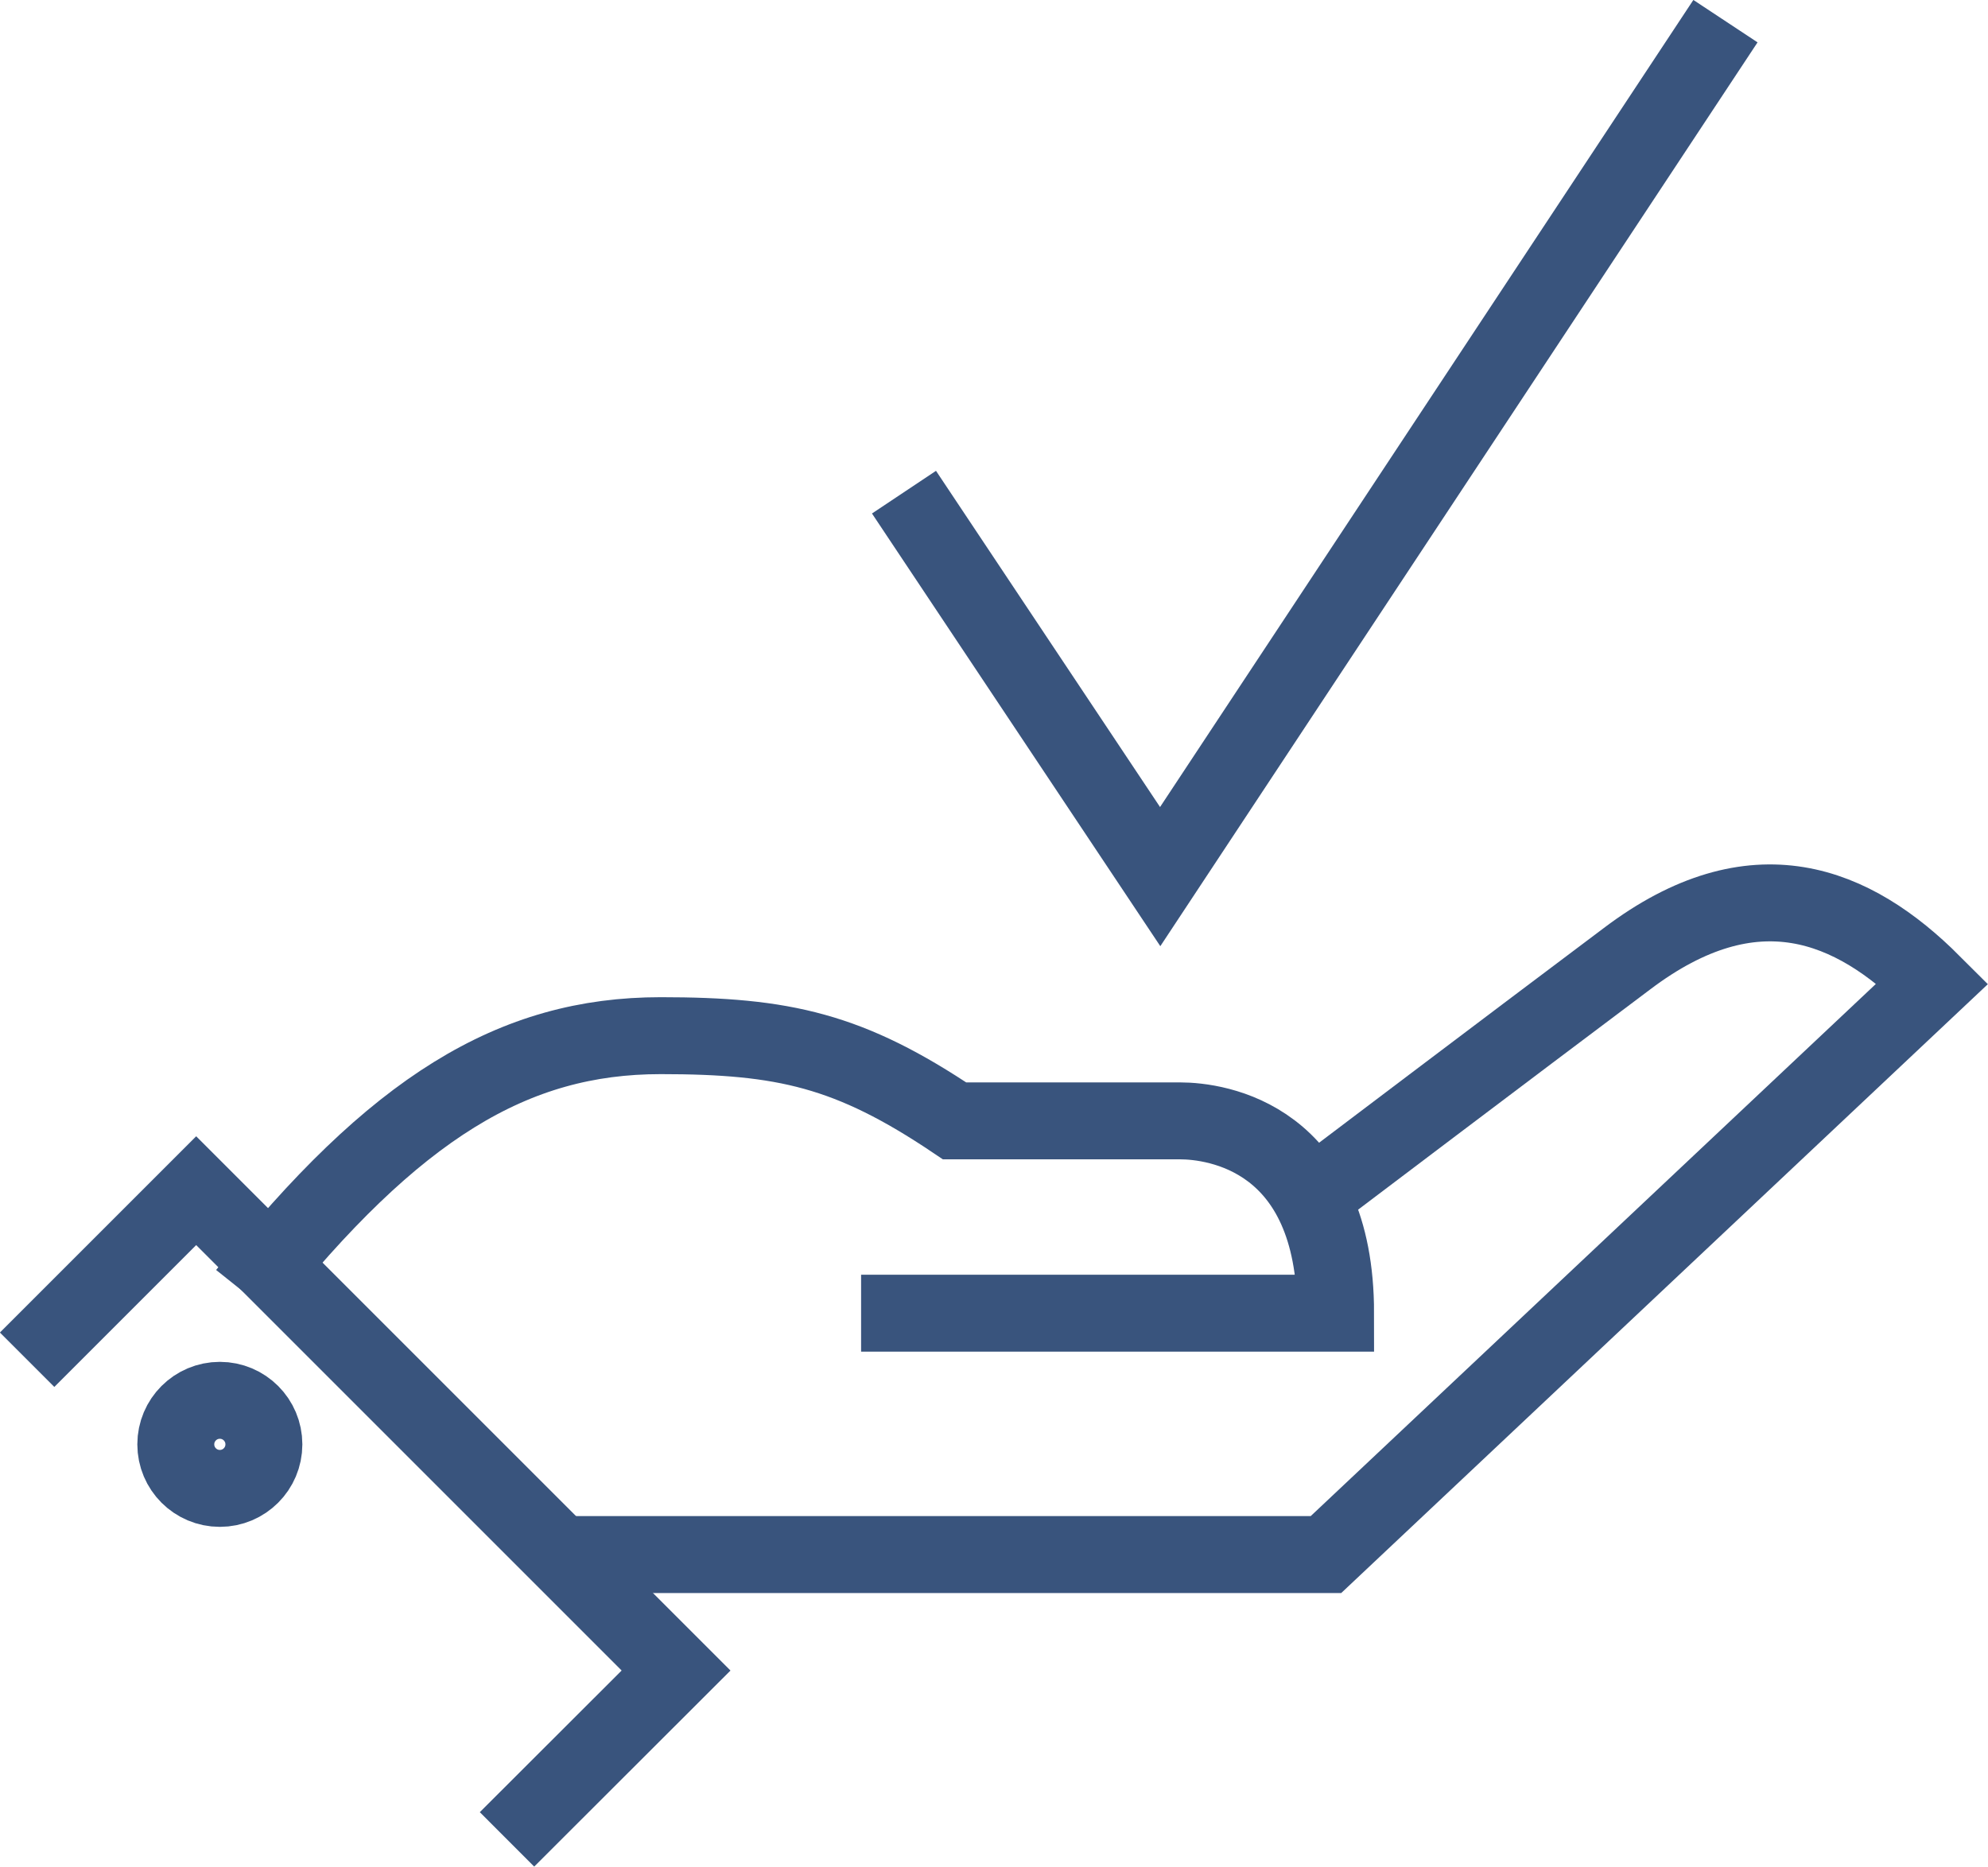
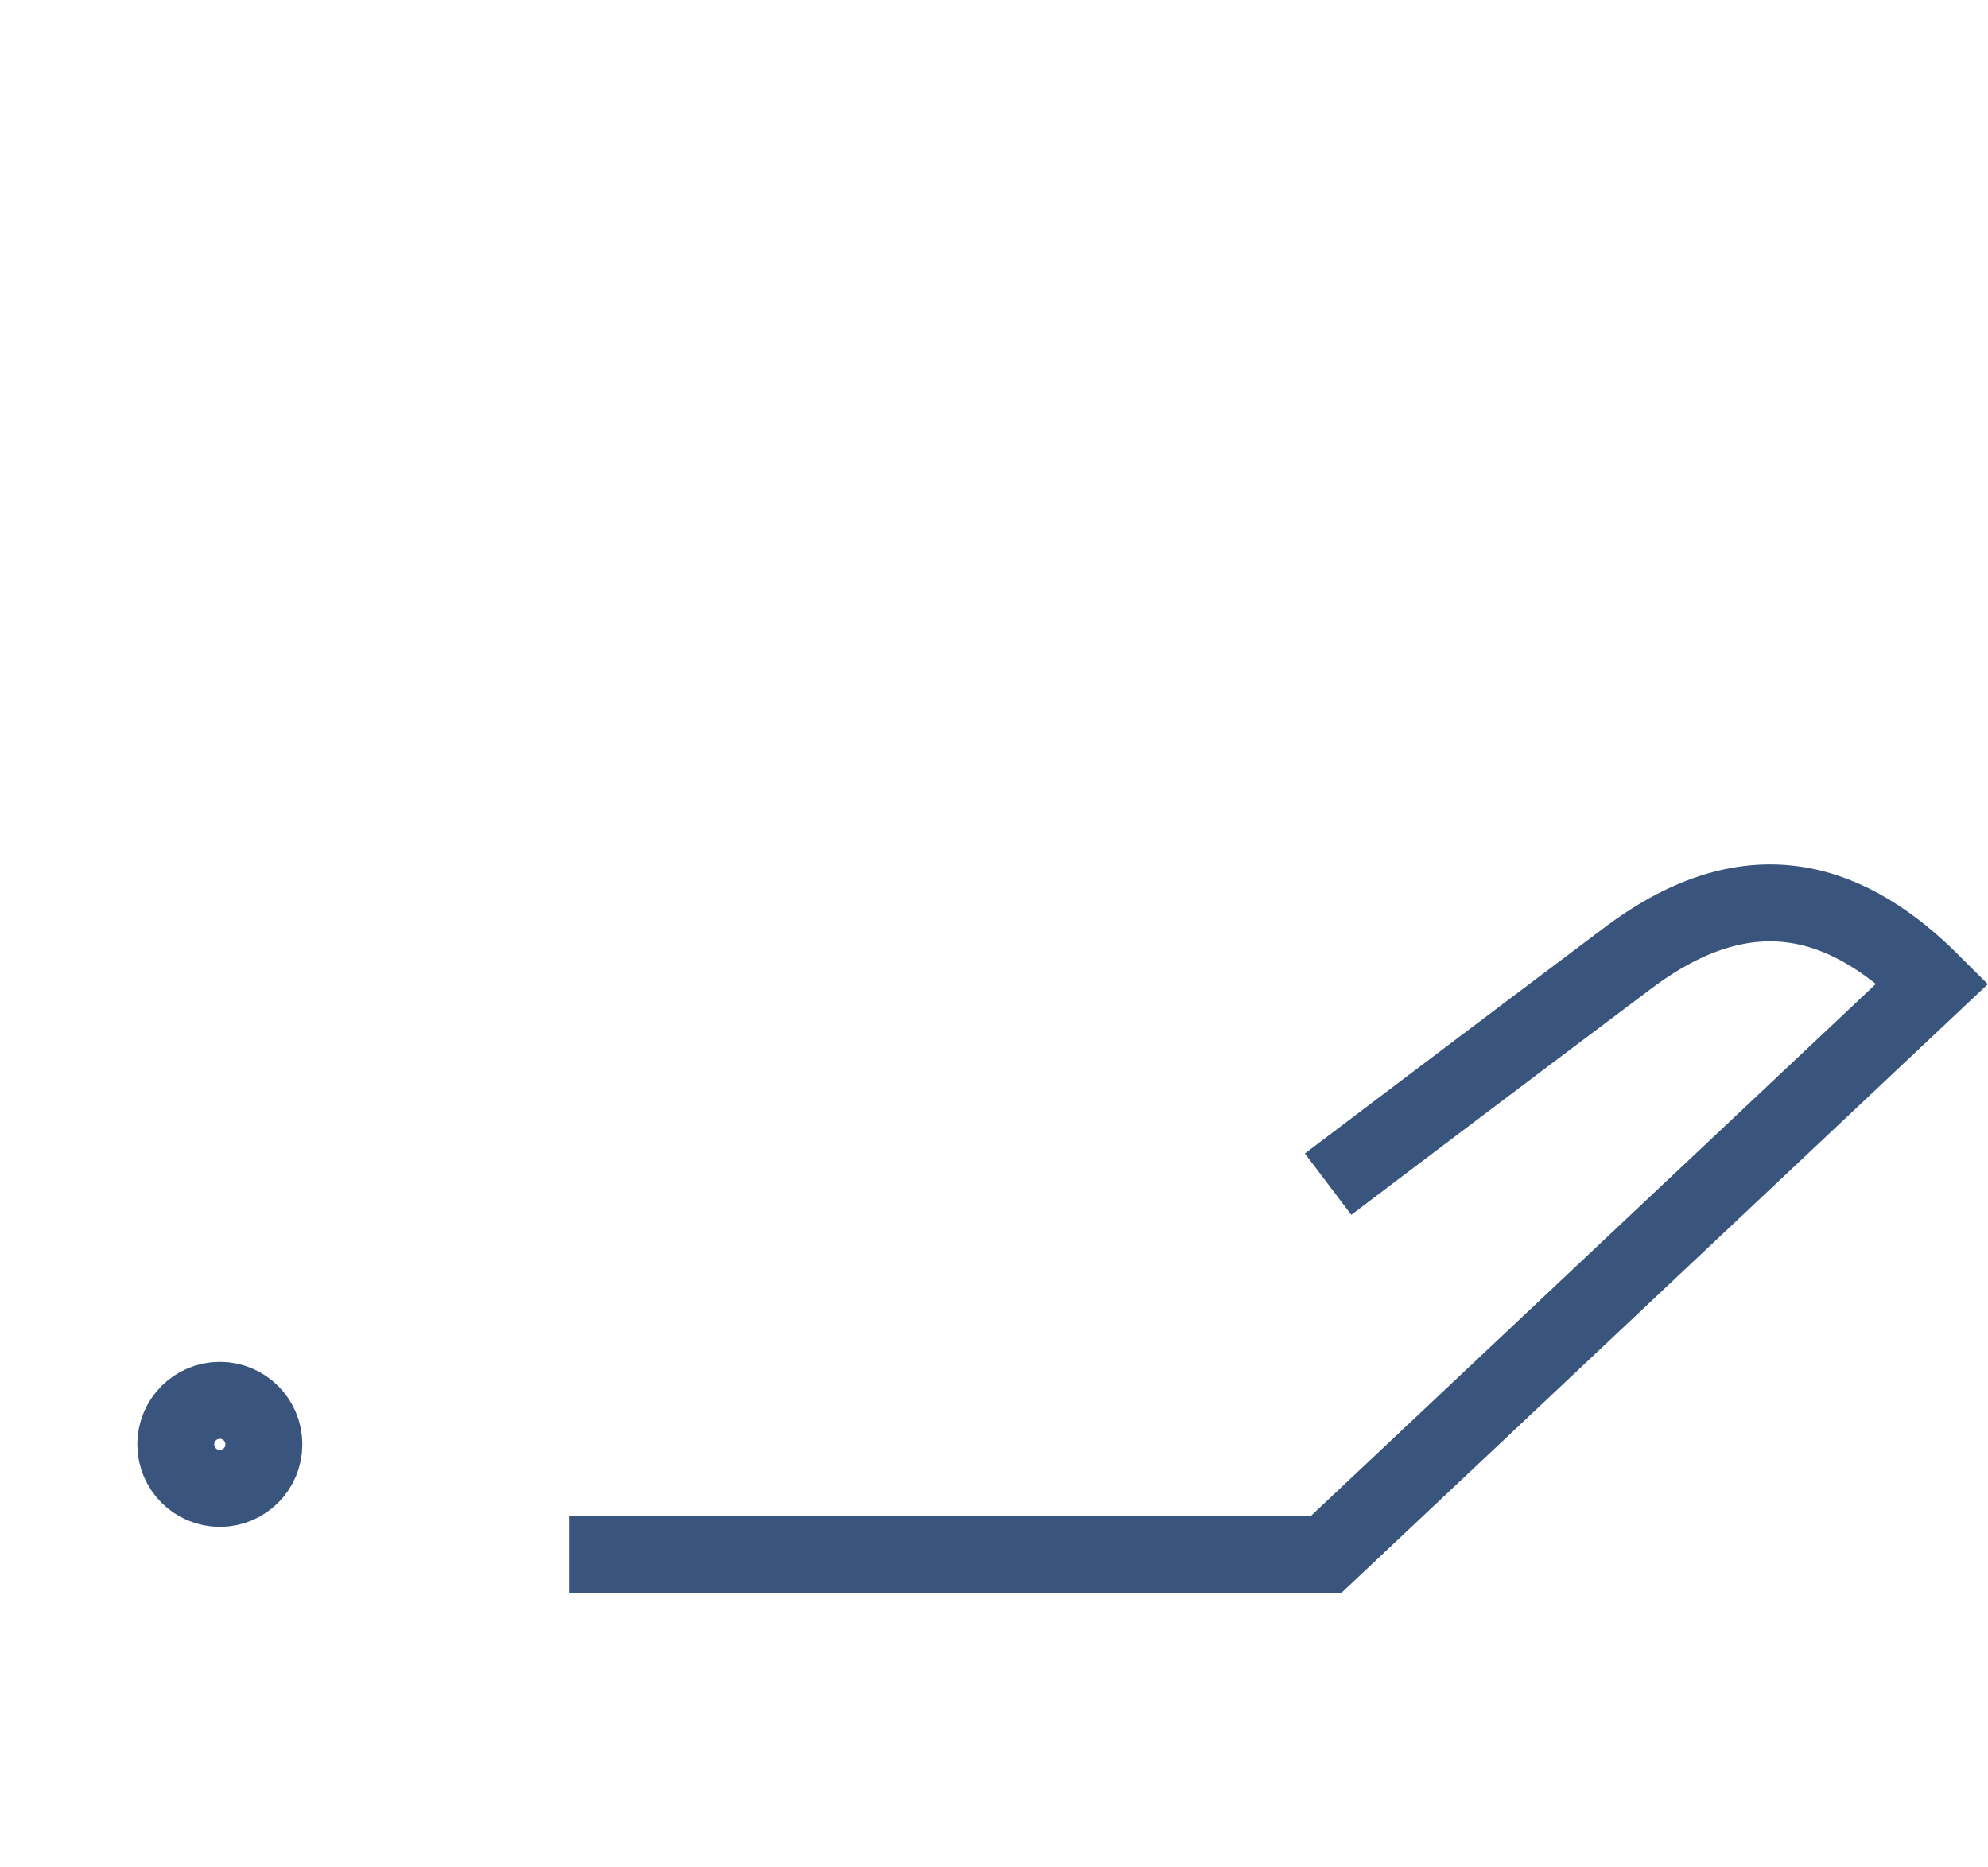
<svg xmlns="http://www.w3.org/2000/svg" viewBox="0 0 103.36 97.06">
  <defs>
    <style>.cls-1{fill:none;stroke:#39547d;stroke-miterlimit:10;stroke-width:4px}</style>
  </defs>
  <g id="Layer_2" data-name="Layer 2">
    <g id="Graphics">
      <path class="cls-1" d="M69.05 61.57s9.25-7 15.54-11.72c6.61-5 11.75-2.86 15.89 1.28l-31.54 29.7H29.61" />
-       <path class="cls-1" d="M12.8 67.28c7.75-9.72 13.9-13.43 21.55-13.43 6.4 0 9.82.76 15.28 4.43h11.72c1.88 0 8.09.83 8.09 10H44.77" />
-       <path class="cls-1" d="M1.41 70.7l8.79-8.79 24.95 24.95-8.79 8.78" />
      <circle class="cls-1" cx="11.43" cy="75.1" r="2.29" />
-       <path class="cls-1" d="M47 25.59l13.32 19.99L89.71 1.1" />
    </g>
  </g>
</svg>